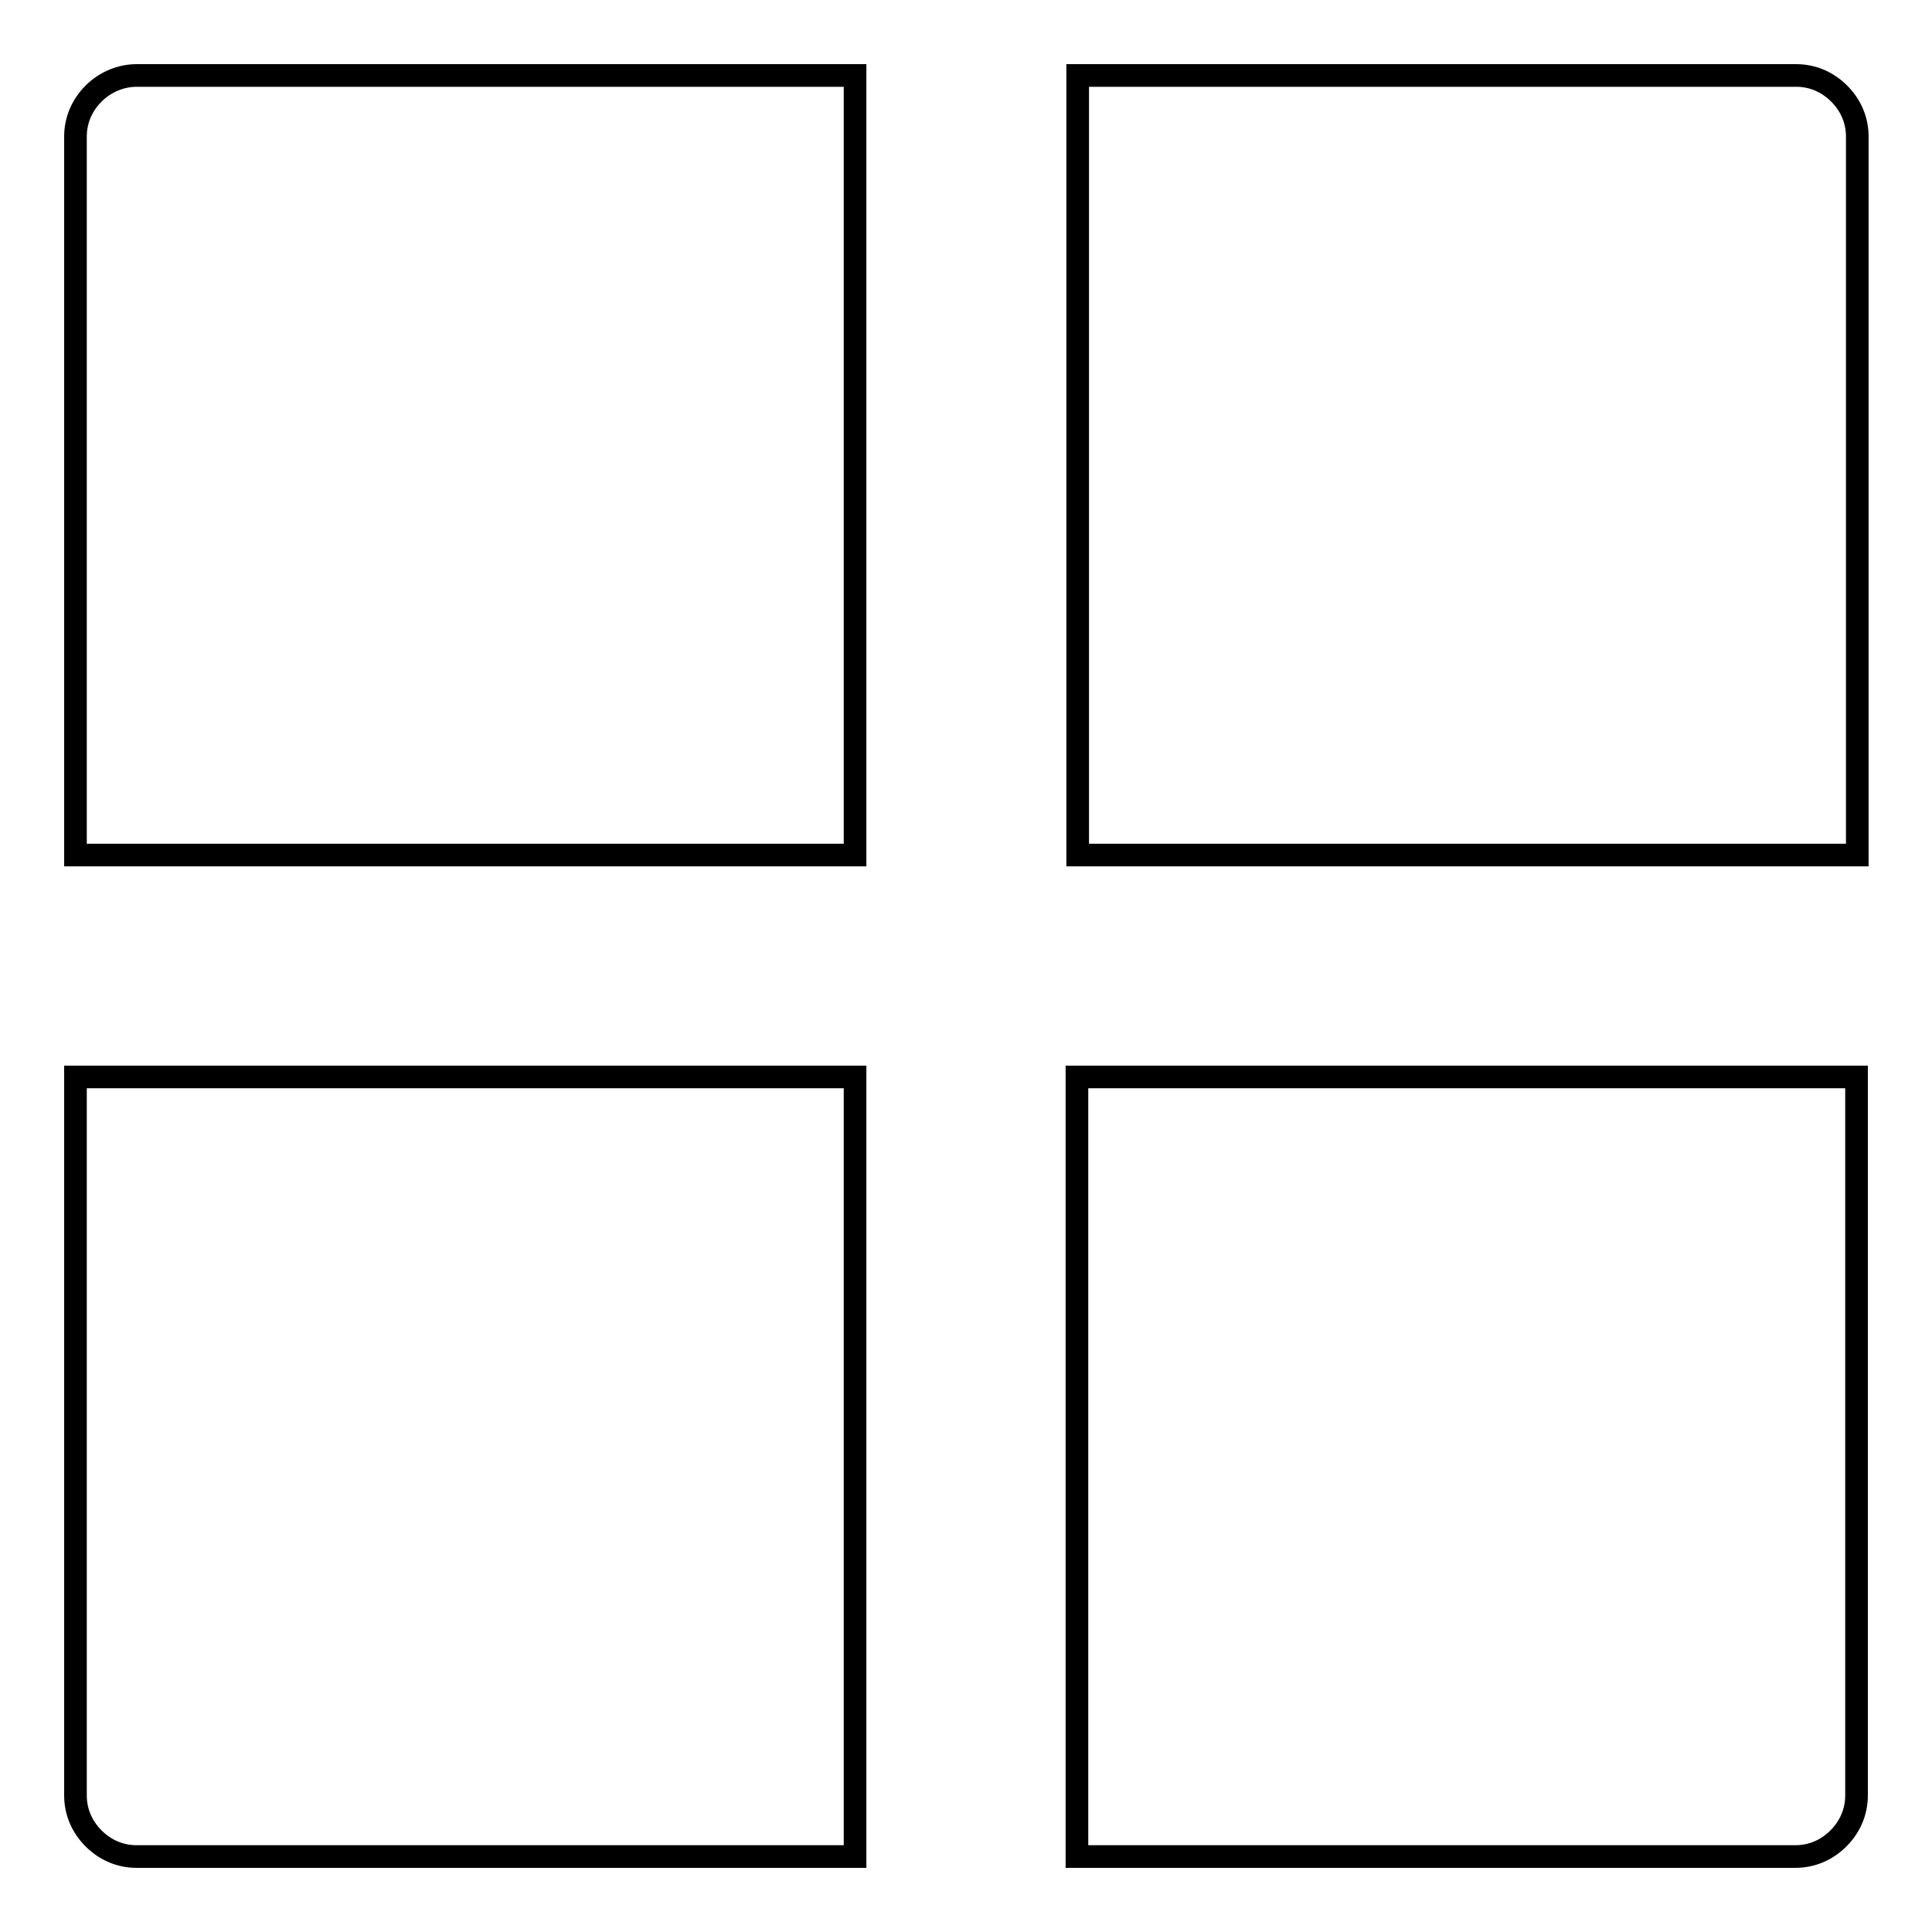
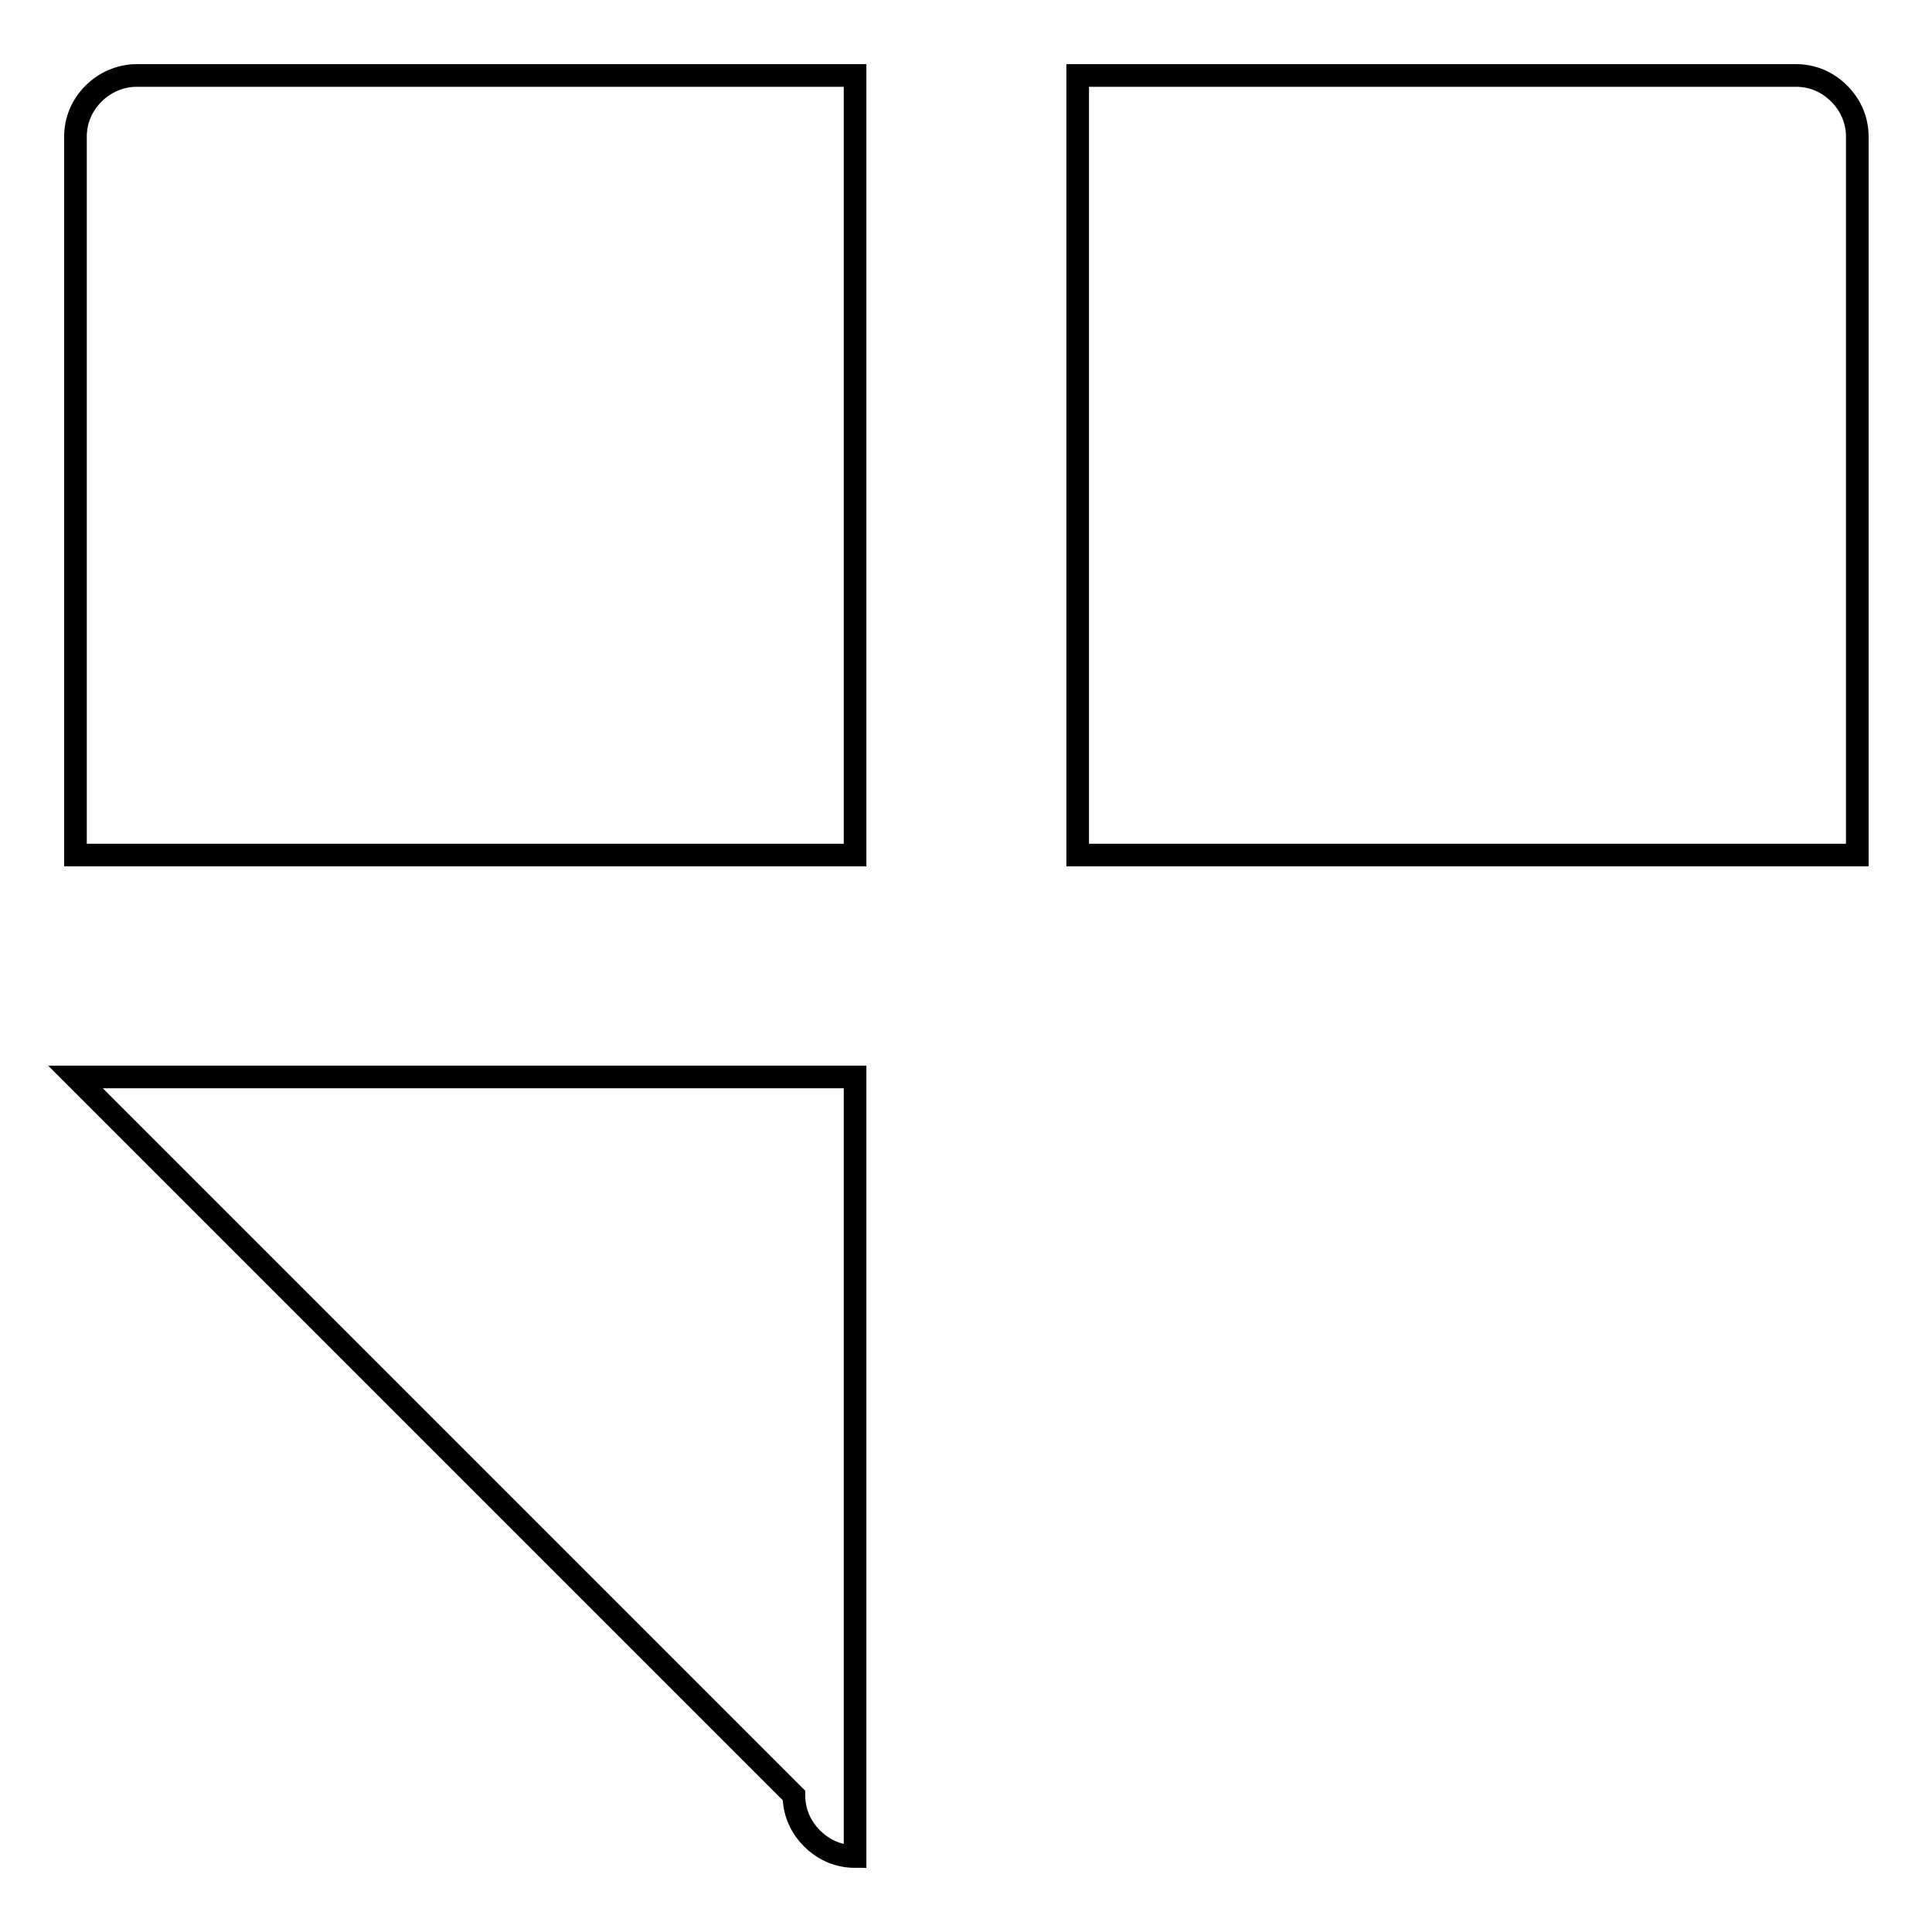
<svg xmlns="http://www.w3.org/2000/svg" version="1.1" x="0px" y="0px" viewBox="0 0 256 256" enable-background="new 0 0 256 256" xml:space="preserve">
  <g>
    <g>
      <path stroke-width="3" fill-opacity="0" stroke="#000000" d="M10,18.1c0-2.1,0.8-4.1,2.4-5.7c1.6-1.6,3.7-2.4,5.7-2.4h95.2v103.3H10V18.1L10,18.1z" />
      <path stroke-width="3" fill-opacity="0" stroke="#000000" d="M142.8,10h95.2c2.1,0,4.1,0.8,5.7,2.4c1.6,1.6,2.4,3.6,2.4,5.7v95.2H142.8V10L142.8,10z" />
-       <path stroke-width="3" fill-opacity="0" stroke="#000000" d="M142.8,142.7H246v95.2c0,2.1-0.8,4.1-2.4,5.7c-1.6,1.6-3.6,2.4-5.7,2.4h-95.2V142.7z" />
-       <path stroke-width="3" fill-opacity="0" stroke="#000000" d="M10,142.7h103.3V246H18.1c-2.1,0-4.1-0.8-5.7-2.4c-1.6-1.6-2.4-3.6-2.4-5.7L10,142.7L10,142.7z" />
+       <path stroke-width="3" fill-opacity="0" stroke="#000000" d="M10,142.7h103.3V246c-2.1,0-4.1-0.8-5.7-2.4c-1.6-1.6-2.4-3.6-2.4-5.7L10,142.7L10,142.7z" />
    </g>
  </g>
</svg>